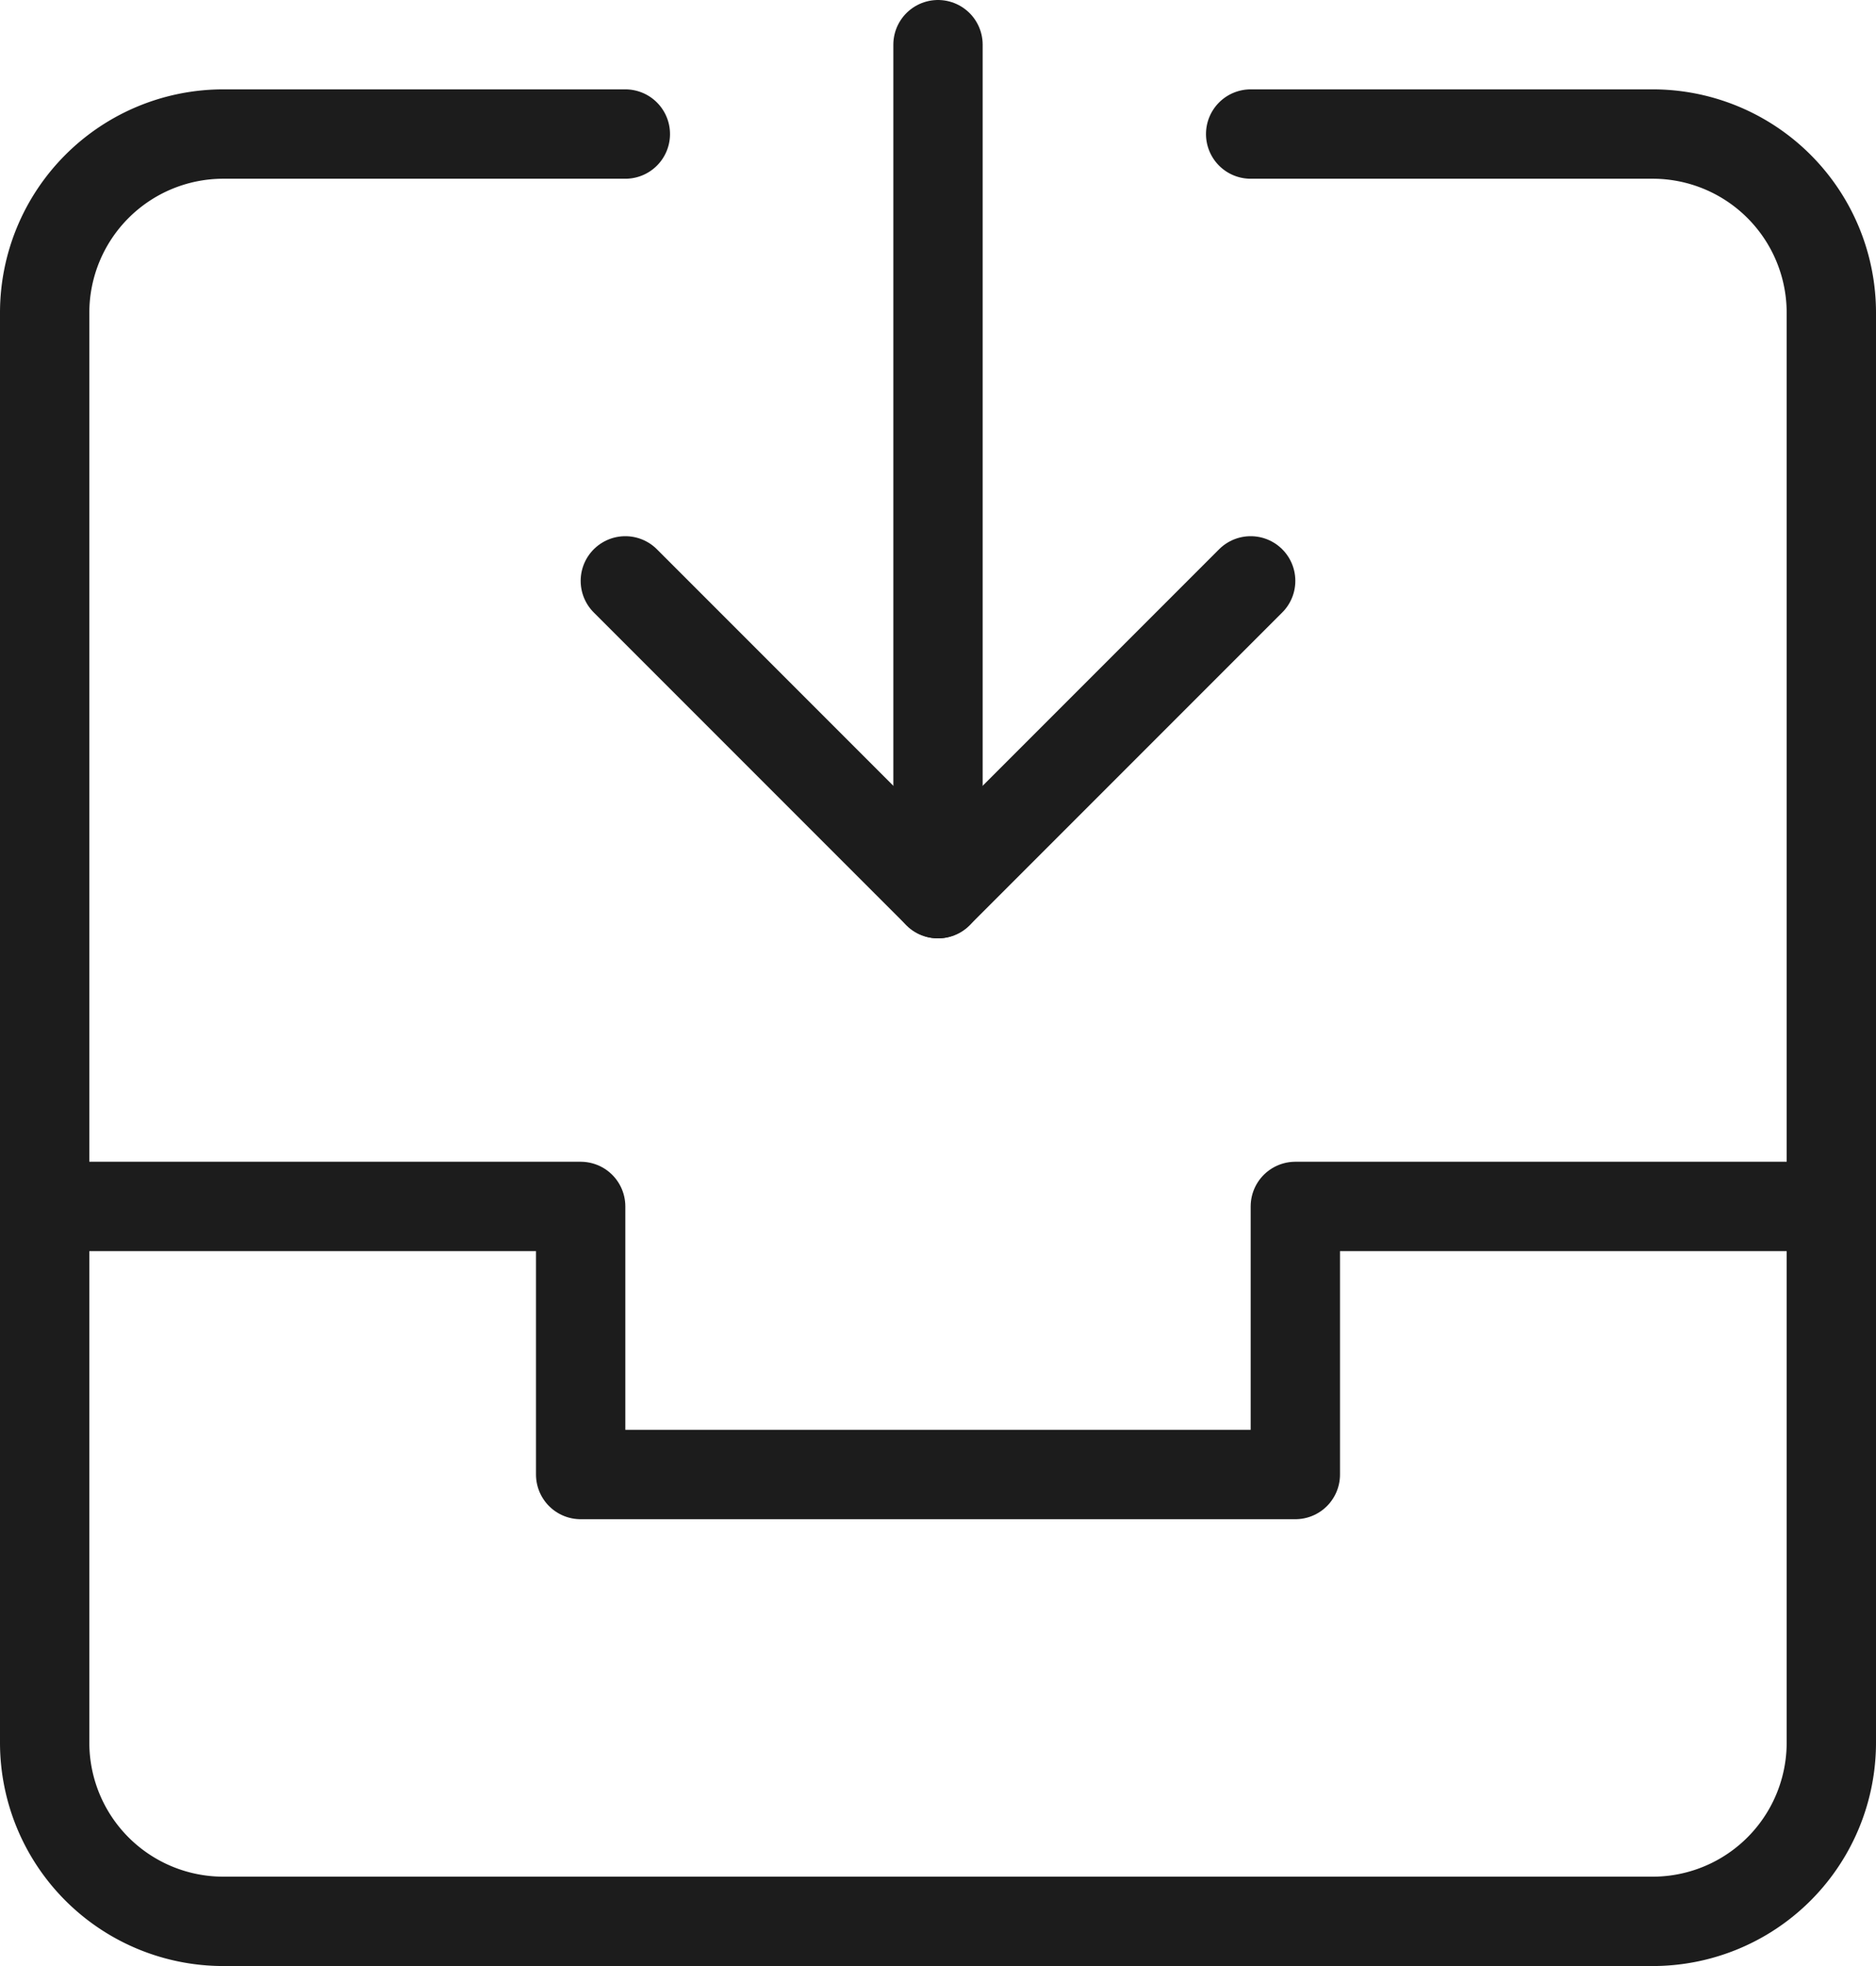
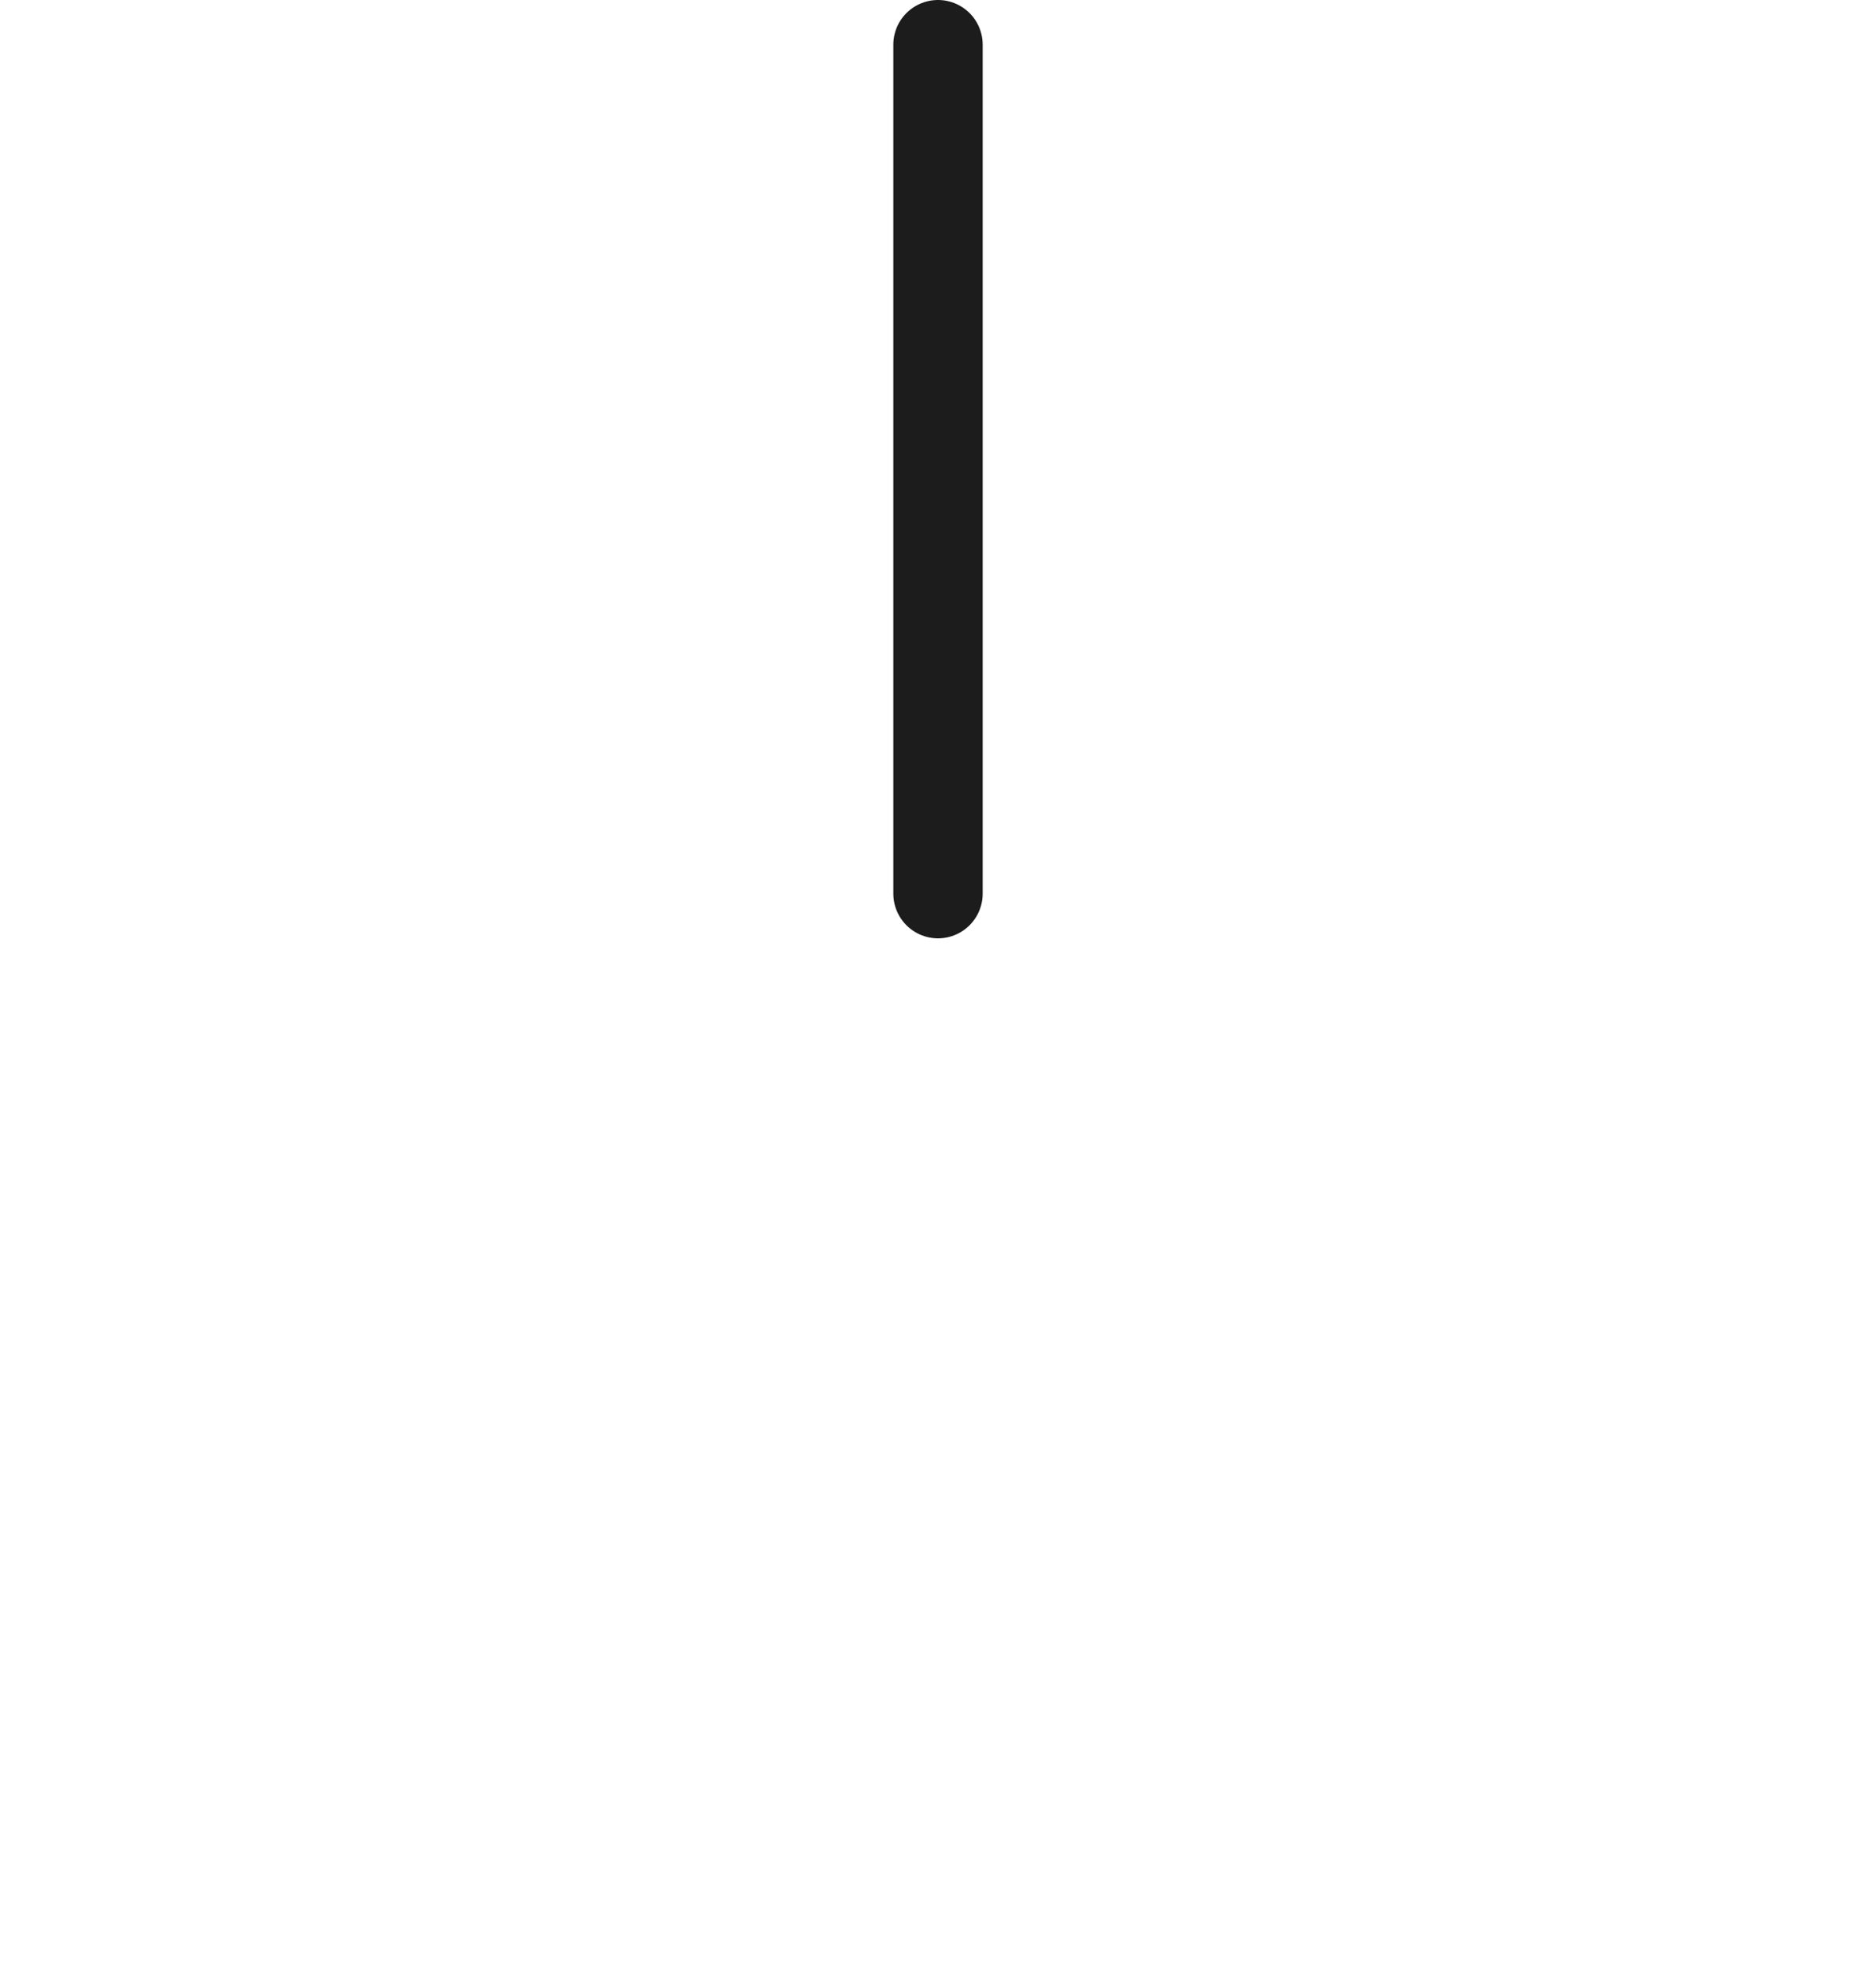
<svg xmlns="http://www.w3.org/2000/svg" width="42" height="44" viewBox="0 0 42 44">
  <g>
    <g>
      <g>
        <path fill="none" stroke="#1c1c1c" stroke-linecap="round" stroke-linejoin="round" stroke-miterlimit="50" stroke-width="2" d="M21 1v19" />
      </g>
      <g>
-         <path fill="none" stroke="#1c1c1c" stroke-linecap="round" stroke-linejoin="round" stroke-miterlimit="50" stroke-width="2" d="M28 13v0l-7 7v0l-7-7v0" />
-       </g>
+         </g>
      <g>
-         <path fill="none" stroke="#1c1c1c" stroke-linecap="round" stroke-linejoin="round" stroke-miterlimit="50" stroke-width="2" d="M1 27v0h12v6h16v0-6 0h12v0" />
-       </g>
+         </g>
      <g>
-         <path fill="none" stroke="#1c1c1c" stroke-linecap="round" stroke-linejoin="round" stroke-miterlimit="50" stroke-width="2" d="M28 3v0h9a4 4 0 0 1 4 4v32a4 4 0 0 1-4 4H5a4 4 0 0 1-4-4V7a4 4 0 0 1 4-4h9v0" />
-       </g>
+         </g>
    </g>
  </g>
</svg>